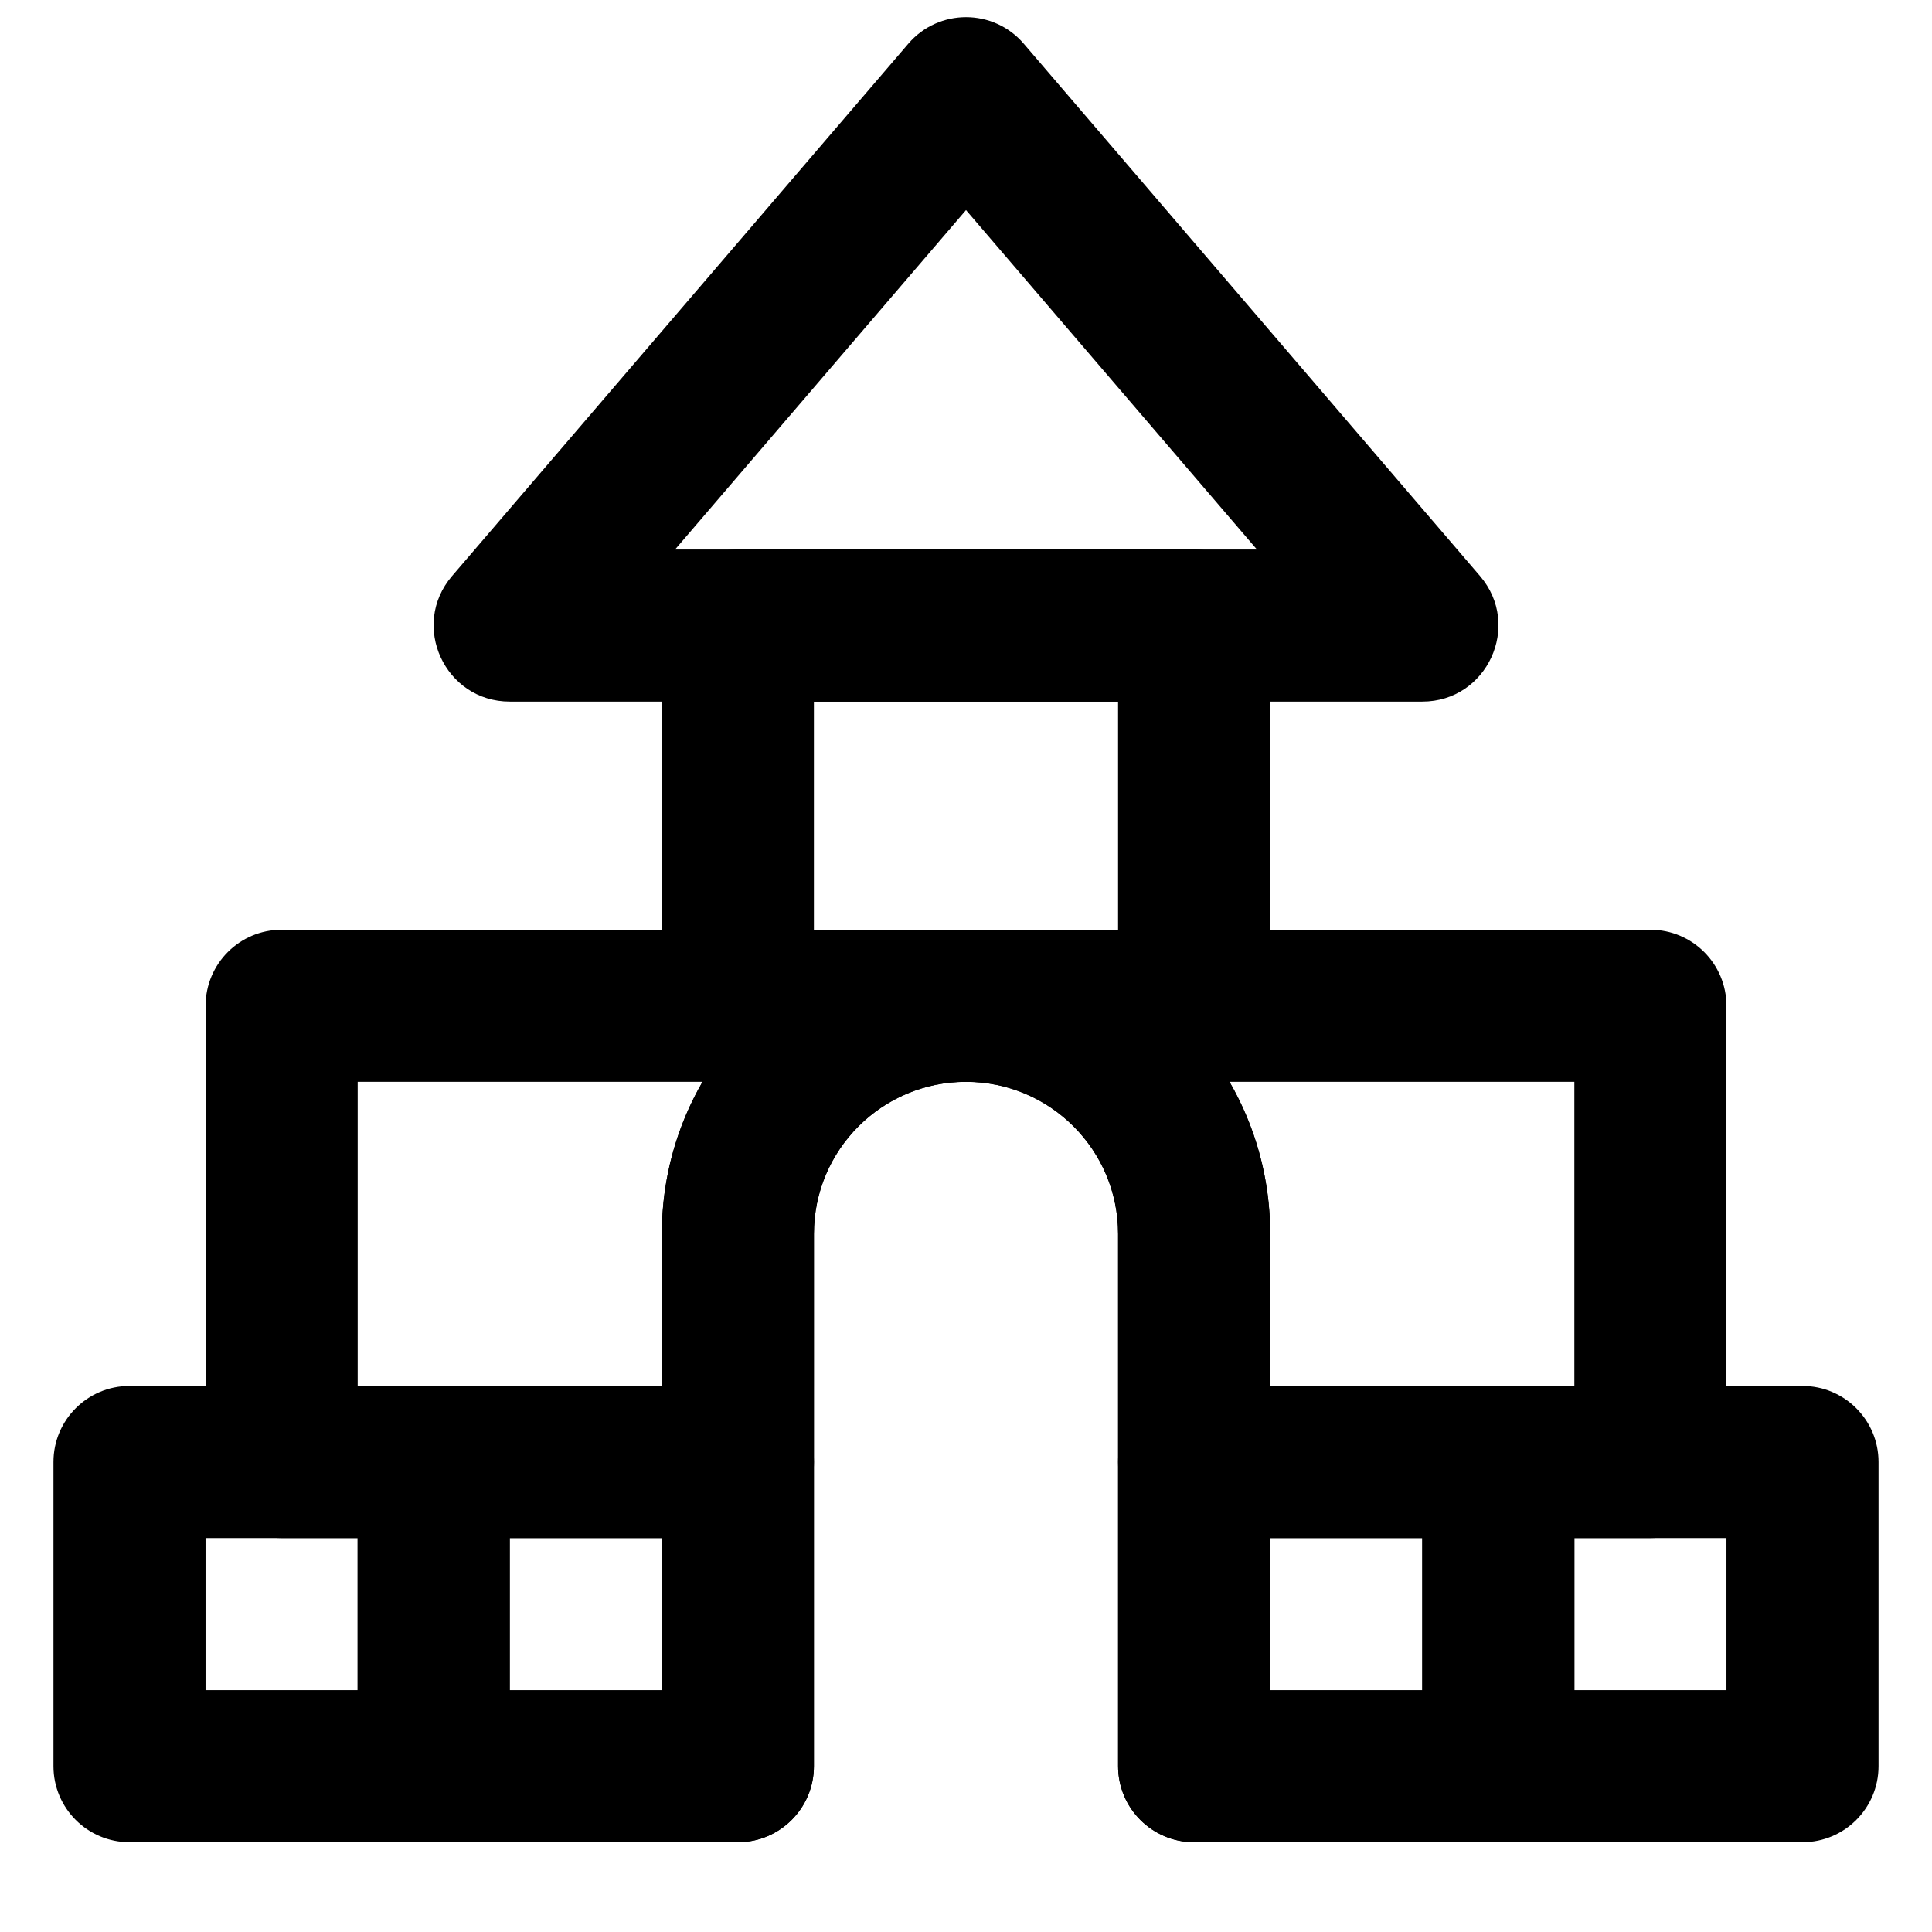
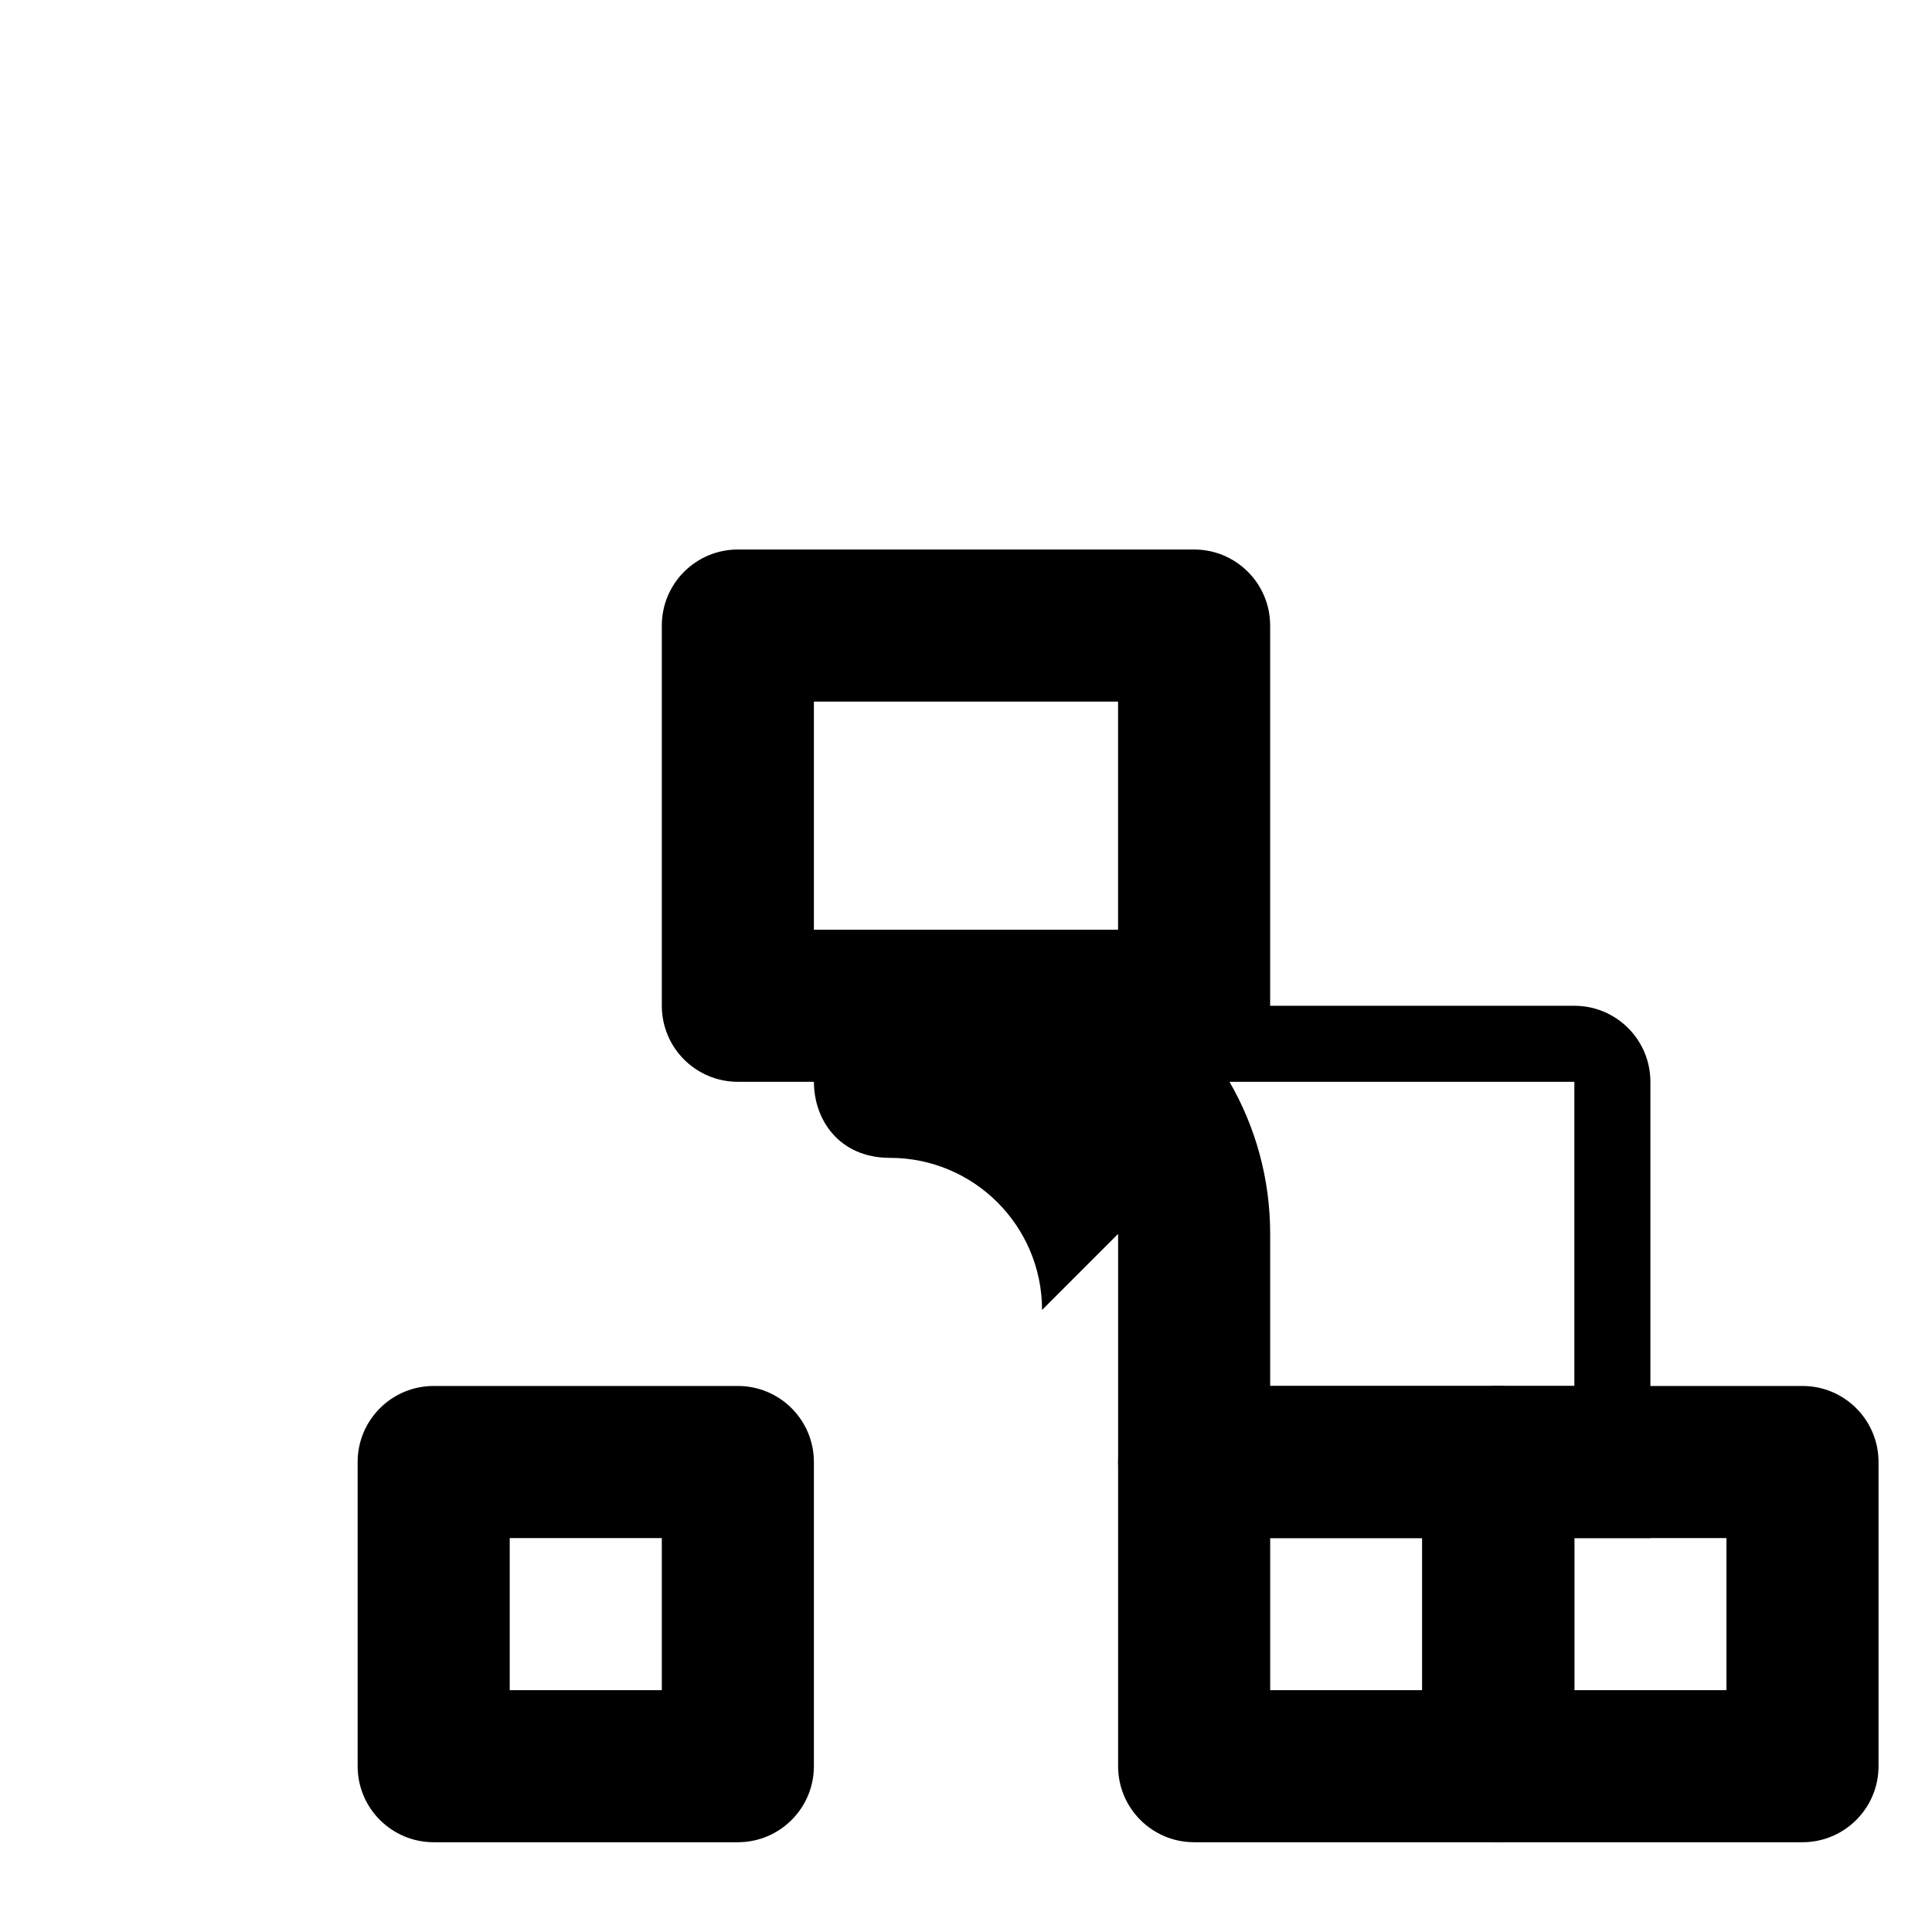
<svg xmlns="http://www.w3.org/2000/svg" width="800px" height="800px" version="1.1" viewBox="144 144 512 512">
  <defs>
    <clipPath id="a">
      <path d="m258 148.09h284v181.91h-284z" />
    </clipPath>
  </defs>
-   <path d="m178.32 632.21h80.609c11.129 0 20.152-9.023 20.152-20.152v-80.609c0-11.129-9.023-20.152-20.152-20.152h-80.609c-11.133 0-20.152 9.023-20.152 20.152v80.609c0 11.129 9.02 20.152 20.152 20.152zm20.152-40.305v-40.305h40.305v40.305z" fill-rule="evenodd" />
  <path d="m258.93 632.21h80.609c11.129 0 20.152-9.023 20.152-20.152v-80.609c0-11.129-9.023-20.152-20.152-20.152h-80.609c-11.133 0-20.152 9.023-20.152 20.152v80.609c0 11.129 9.02 20.152 20.152 20.152zm20.152-40.305v-40.305h40.305v40.305z" fill-rule="evenodd" />
  <path d="m460.46 632.21h80.609c11.129 0 20.152-9.023 20.152-20.152v-80.609c0-11.129-9.023-20.152-20.152-20.152h-80.609c-11.133 0-20.152 9.023-20.152 20.152v80.609c0 11.129 9.02 20.152 20.152 20.152zm20.152-80.609h40.305v40.305h-40.305z" fill-rule="evenodd" />
  <path d="m541.07 632.21h80.609c11.129 0 20.152-9.023 20.152-20.152v-80.609c0-11.129-9.023-20.152-20.152-20.152h-80.609c-11.133 0-20.152 9.023-20.152 20.152v80.609c0 11.129 9.02 20.152 20.152 20.152zm20.152-40.305v-40.305h40.305v40.305z" fill-rule="evenodd" />
-   <path d="m480.61 612.06v-141.07c0-44.523-36.09-80.609-80.609-80.609-44.523 0-80.609 36.086-80.609 80.609v141.07c0 11.129 9.02 20.152 20.152 20.152 11.129 0 20.152-9.023 20.152-20.152v-141.07c0-22.262 18.039-40.305 40.305-40.305 22.262 0 40.305 18.043 40.305 40.305v141.07c0 11.129 9.02 20.152 20.152 20.152 11.129 0 20.152-9.023 20.152-20.152z" fill-rule="evenodd" />
-   <path d="m359.7 471c0-22.262 18.039-40.305 40.305-40.305v-40.305h-181.37c-11.133 0-20.152 9.023-20.152 20.152v120.91c0 11.129 9.02 20.152 20.152 20.152h120.91c11.129 0 20.152-9.023 20.152-20.152zm-120.91 40.305v-80.609h91.391c-6.859 11.855-10.781 25.621-10.781 40.305v40.305z" fill-rule="evenodd" />
-   <path d="m561.22 430.69v80.609h-80.609v-40.305c0-14.684-3.926-28.449-10.785-40.305zm-120.91 40.305v60.457c0 11.129 9.02 20.152 20.152 20.152h120.91c11.129 0 20.152-9.023 20.152-20.152v-120.91c0-11.129-9.023-20.152-20.152-20.152h-181.37c-26.871 0-26.871 40.305 0 40.305 22.262 0 40.305 18.043 40.305 40.305z" fill-rule="evenodd" />
+   <path d="m561.22 430.69v80.609h-80.609v-40.305c0-14.684-3.926-28.449-10.785-40.305zm-120.91 40.305v60.457c0 11.129 9.02 20.152 20.152 20.152h120.91v-120.91c0-11.129-9.023-20.152-20.152-20.152h-181.37c-26.871 0-26.871 40.305 0 40.305 22.262 0 40.305 18.043 40.305 40.305z" fill-rule="evenodd" />
  <path d="m339.54 430.69h120.91c11.129 0 20.152-9.023 20.152-20.152v-100.76c0-11.133-9.023-20.152-20.152-20.152h-120.91c-11.133 0-20.152 9.02-20.152 20.152v100.76c0 11.129 9.02 20.152 20.152 20.152zm20.152-100.76h80.609v60.457h-80.609z" fill-rule="evenodd" />
  <g clip-path="url(#a)">
-     <path d="m322.9 289.62 77.102-89.949 77.098 89.949zm198.02 40.305c17.215 0 26.504-20.195 15.301-33.27l-120.91-141.07c-8.043-9.383-22.559-9.383-30.602 0l-120.91 141.07c-11.207 13.074-1.918 33.27 15.301 33.27z" fill-rule="evenodd" />
-   </g>
+     </g>
</svg>